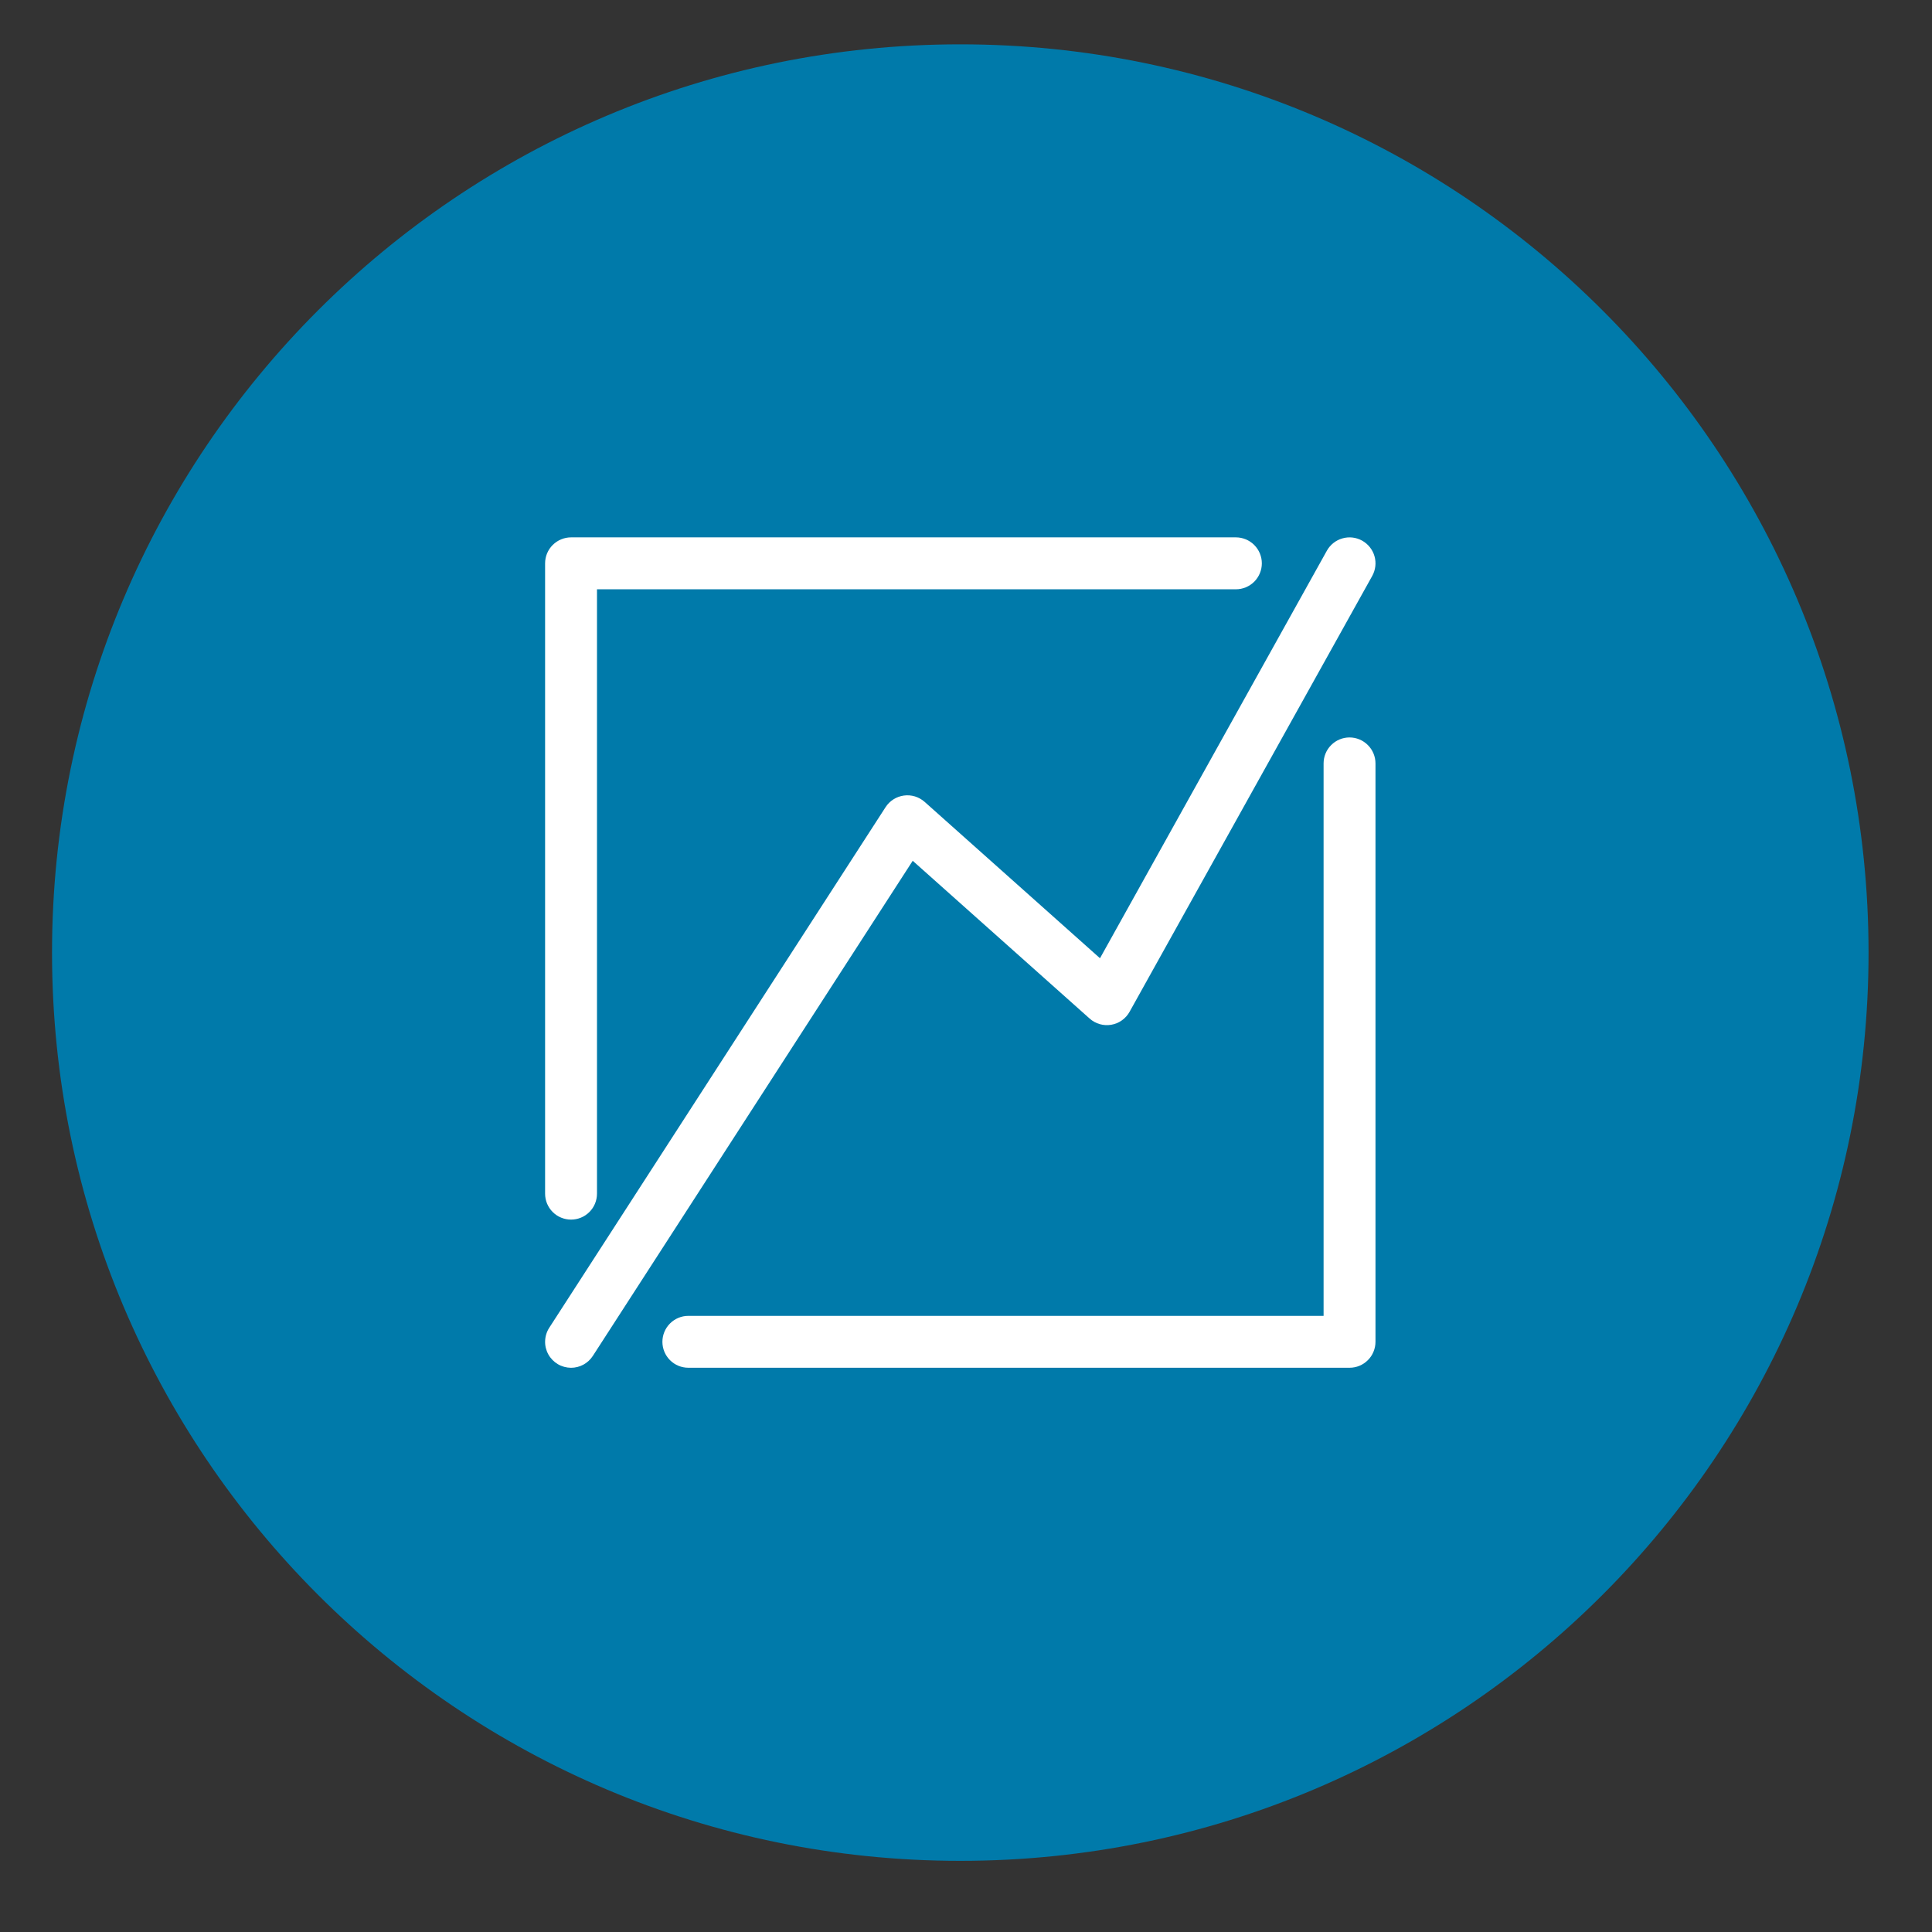
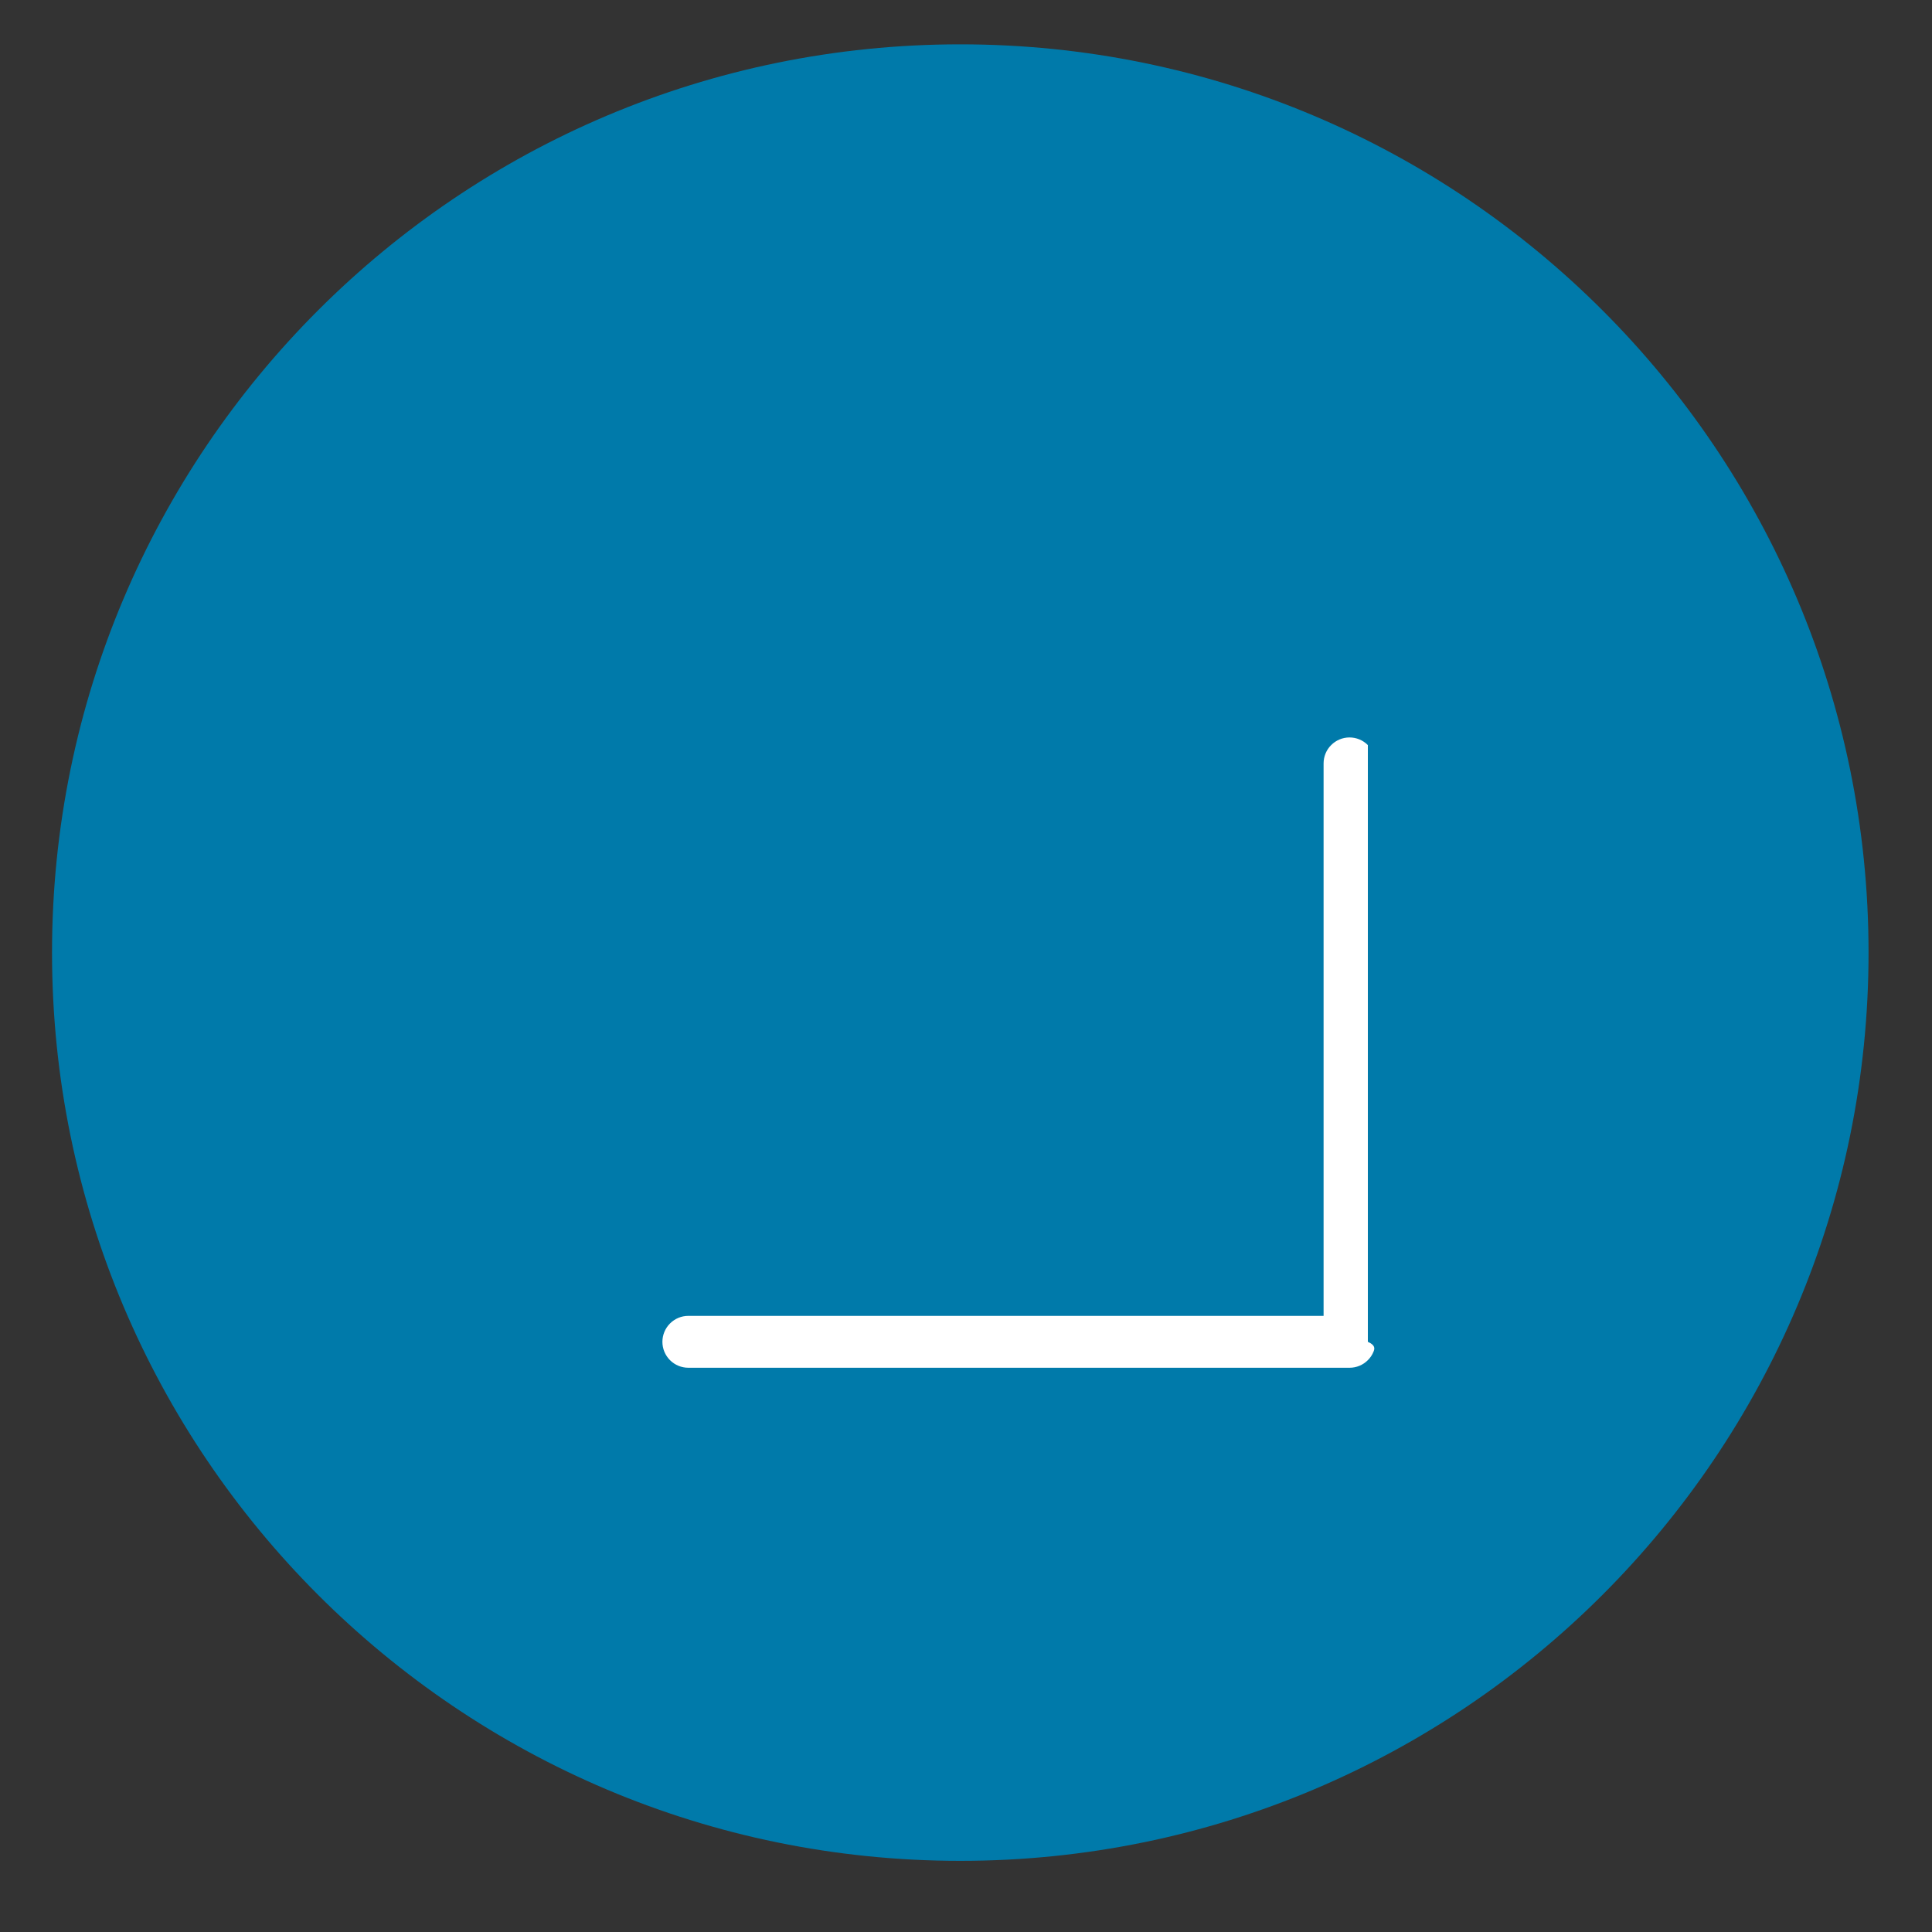
<svg xmlns="http://www.w3.org/2000/svg" width="57" height="57" viewBox="0 0 57 57" fill="none">
  <rect x="0" y="0" width="57" height="57" fill="#333333" stroke="none" />
  <path d="M28.331 54.901C43.131 54.901 55.128 42.904 55.128 28.104C55.128 13.305 43.131 1.308 28.331 1.308C13.532 1.308 1.535 13.305 1.535 28.104C1.535 42.904 13.532 54.901 28.331 54.901Z" fill="#007AAA" />
-   <path d="M16.847 40.354C16.709 40.353 16.574 40.316 16.456 40.246C16.338 40.175 16.241 40.075 16.175 39.954C16.109 39.833 16.077 39.697 16.083 39.559C16.088 39.422 16.13 39.288 16.205 39.172L26.127 23.814C26.187 23.721 26.267 23.642 26.36 23.583C26.453 23.524 26.558 23.486 26.668 23.471C26.777 23.456 26.889 23.465 26.994 23.497C27.1 23.53 27.197 23.585 27.28 23.658L32.453 28.271L39.147 16.247C39.246 16.07 39.411 15.939 39.606 15.884C39.801 15.828 40.011 15.852 40.188 15.951C40.365 16.05 40.496 16.215 40.552 16.41C40.608 16.605 40.583 16.815 40.485 16.992L33.326 29.851C33.27 29.952 33.192 30.038 33.099 30.104C33.005 30.171 32.898 30.215 32.784 30.234C32.671 30.253 32.555 30.247 32.445 30.215C32.335 30.183 32.233 30.127 32.147 30.05L26.928 25.396L17.491 40.003C17.421 40.111 17.326 40.199 17.213 40.261C17.101 40.322 16.975 40.354 16.847 40.354Z" fill="white" />
-   <path d="M16.848 35.982C16.747 35.982 16.648 35.962 16.555 35.924C16.462 35.886 16.377 35.829 16.306 35.758C16.235 35.687 16.179 35.602 16.14 35.51C16.102 35.417 16.082 35.317 16.082 35.217V16.62C16.082 16.52 16.102 16.42 16.14 16.327C16.179 16.234 16.235 16.15 16.306 16.079C16.377 16.008 16.462 15.951 16.555 15.913C16.648 15.874 16.747 15.854 16.848 15.854H36.462C36.665 15.854 36.86 15.935 37.004 16.079C37.147 16.222 37.228 16.417 37.228 16.62C37.228 16.823 37.147 17.018 37.004 17.162C36.86 17.305 36.665 17.386 36.462 17.386H17.613V35.217C17.613 35.317 17.593 35.417 17.555 35.51C17.517 35.602 17.46 35.687 17.389 35.758C17.318 35.829 17.233 35.886 17.141 35.924C17.048 35.962 16.948 35.982 16.848 35.982Z" fill="white" />
-   <path d="M39.815 40.353H20.309C20.105 40.353 19.911 40.273 19.767 40.129C19.624 39.986 19.543 39.791 19.543 39.588C19.543 39.385 19.624 39.19 19.767 39.047C19.911 38.903 20.105 38.822 20.309 38.822H39.05V22.523C39.05 22.32 39.13 22.125 39.274 21.982C39.417 21.838 39.612 21.757 39.815 21.757C40.018 21.757 40.213 21.838 40.356 21.982C40.5 22.125 40.581 22.32 40.581 22.523V39.588C40.581 39.688 40.561 39.788 40.522 39.881C40.484 39.974 40.428 40.058 40.356 40.129C40.285 40.2 40.201 40.257 40.108 40.295C40.015 40.334 39.916 40.353 39.815 40.353Z" fill="white" />
+   <path d="M39.815 40.353H20.309C20.105 40.353 19.911 40.273 19.767 40.129C19.624 39.986 19.543 39.791 19.543 39.588C19.543 39.385 19.624 39.19 19.767 39.047C19.911 38.903 20.105 38.822 20.309 38.822H39.05V22.523C39.05 22.32 39.13 22.125 39.274 21.982C39.417 21.838 39.612 21.757 39.815 21.757C40.018 21.757 40.213 21.838 40.356 21.982V39.588C40.581 39.688 40.561 39.788 40.522 39.881C40.484 39.974 40.428 40.058 40.356 40.129C40.285 40.2 40.201 40.257 40.108 40.295C40.015 40.334 39.916 40.353 39.815 40.353Z" fill="white" />
</svg>